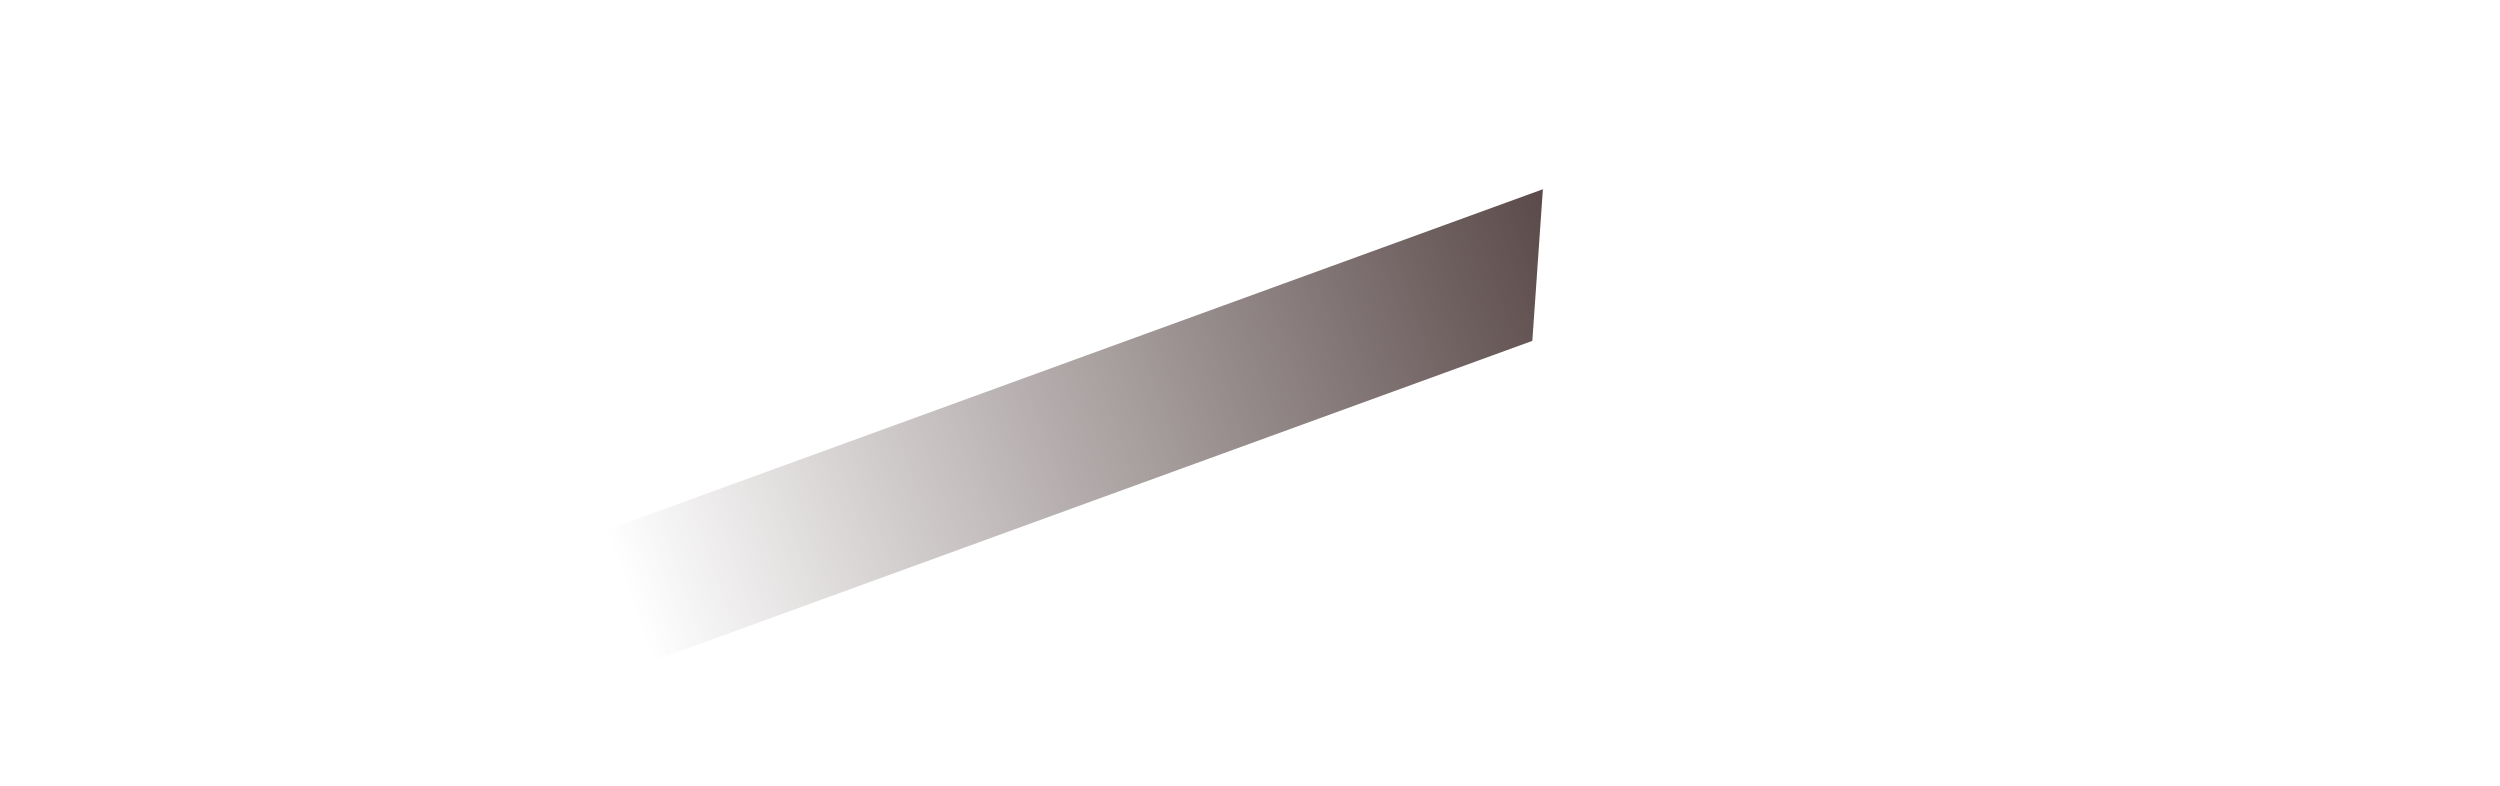
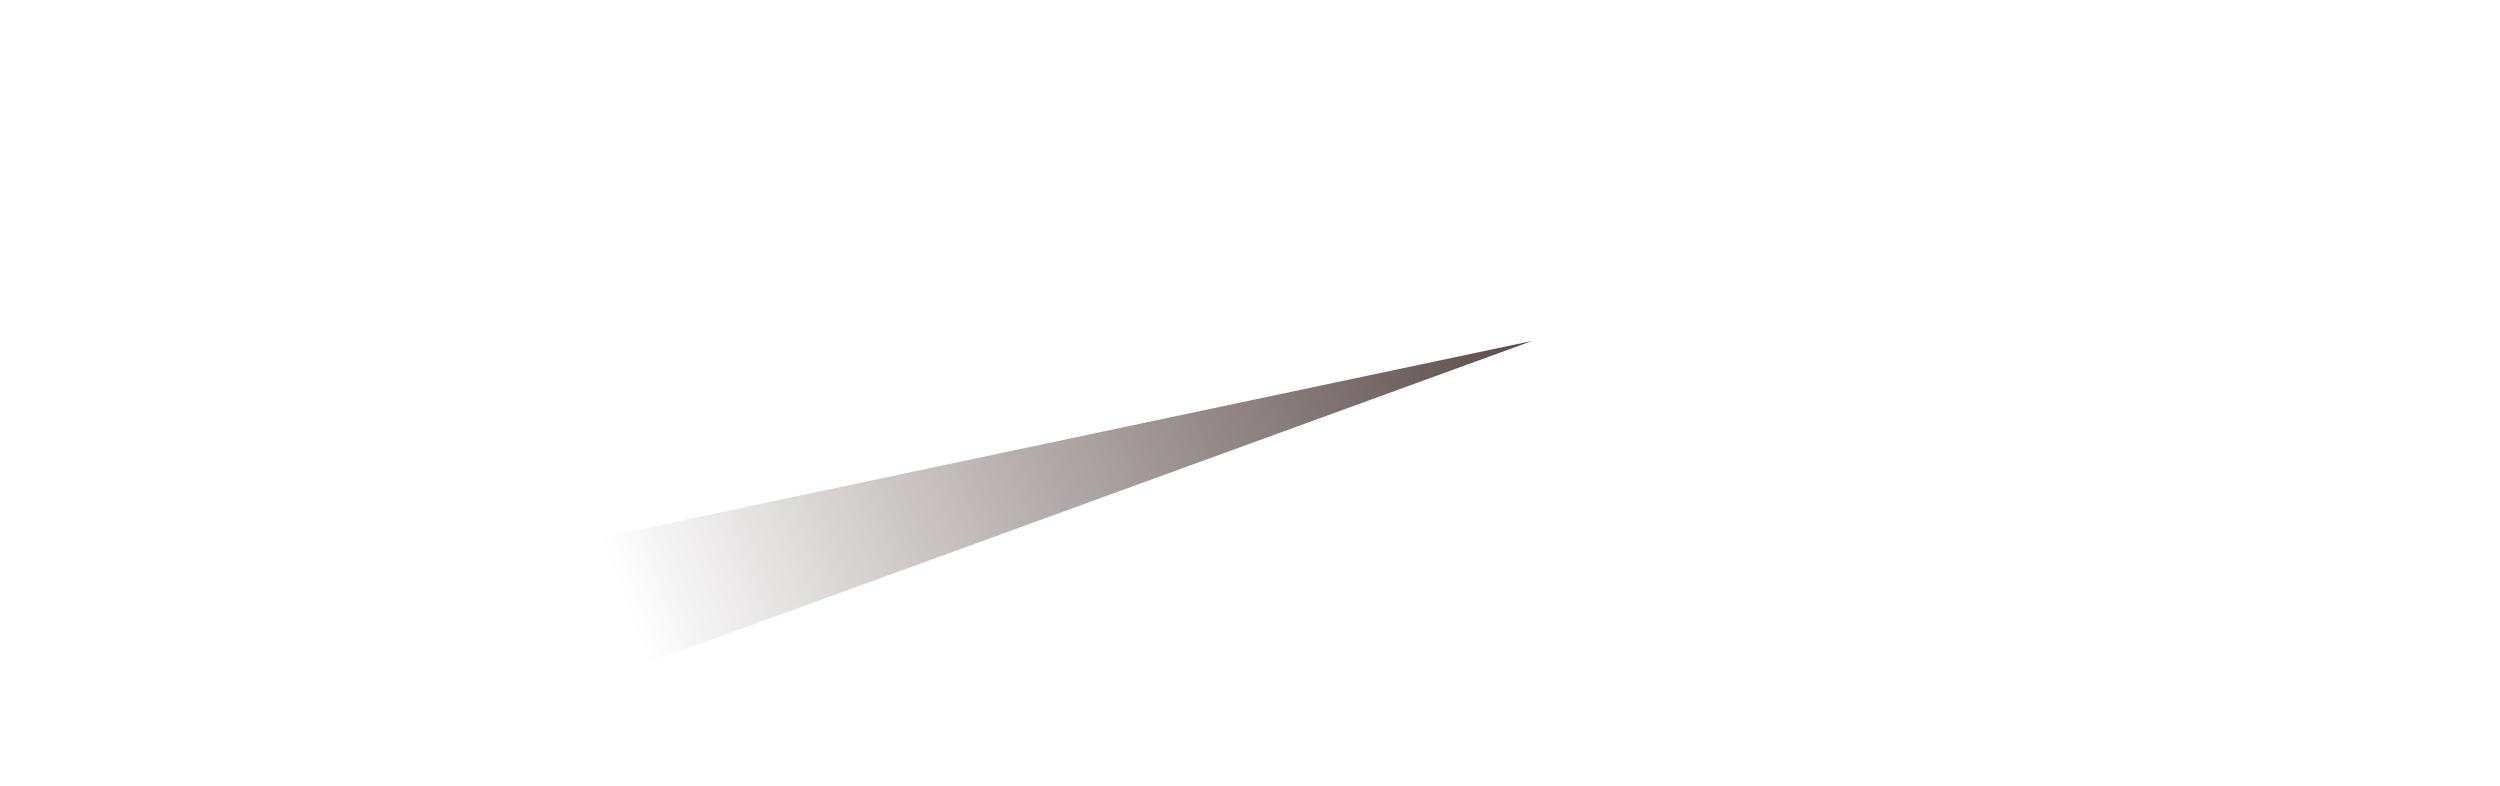
<svg xmlns="http://www.w3.org/2000/svg" width="1440" height="453">
  <defs>
    <linearGradient x1="100%" y1="37.276%" x2="9.488%" y2="37.276%" id="a">
      <stop stop-color="#5B4A4A" offset="0%" />
      <stop stop-color="#5B4A4A" stop-opacity="0" offset="100%" />
    </linearGradient>
    <filter x="-23.6%" y="-187.5%" width="147.2%" height="475%" filterUnits="objectBoundingBox" id="b">
      <feGaussianBlur stdDeviation="50" in="SourceGraphic" />
    </filter>
  </defs>
-   <path filter="url(#b)" transform="rotate(-20 604.033 255.18)" d="m322.117 215.179-35.584 80h599.418l35.582-80z" fill="url(#a)" fill-rule="evenodd" />
+   <path filter="url(#b)" transform="rotate(-20 604.033 255.18)" d="m322.117 215.179-35.584 80h599.418z" fill="url(#a)" fill-rule="evenodd" />
</svg>